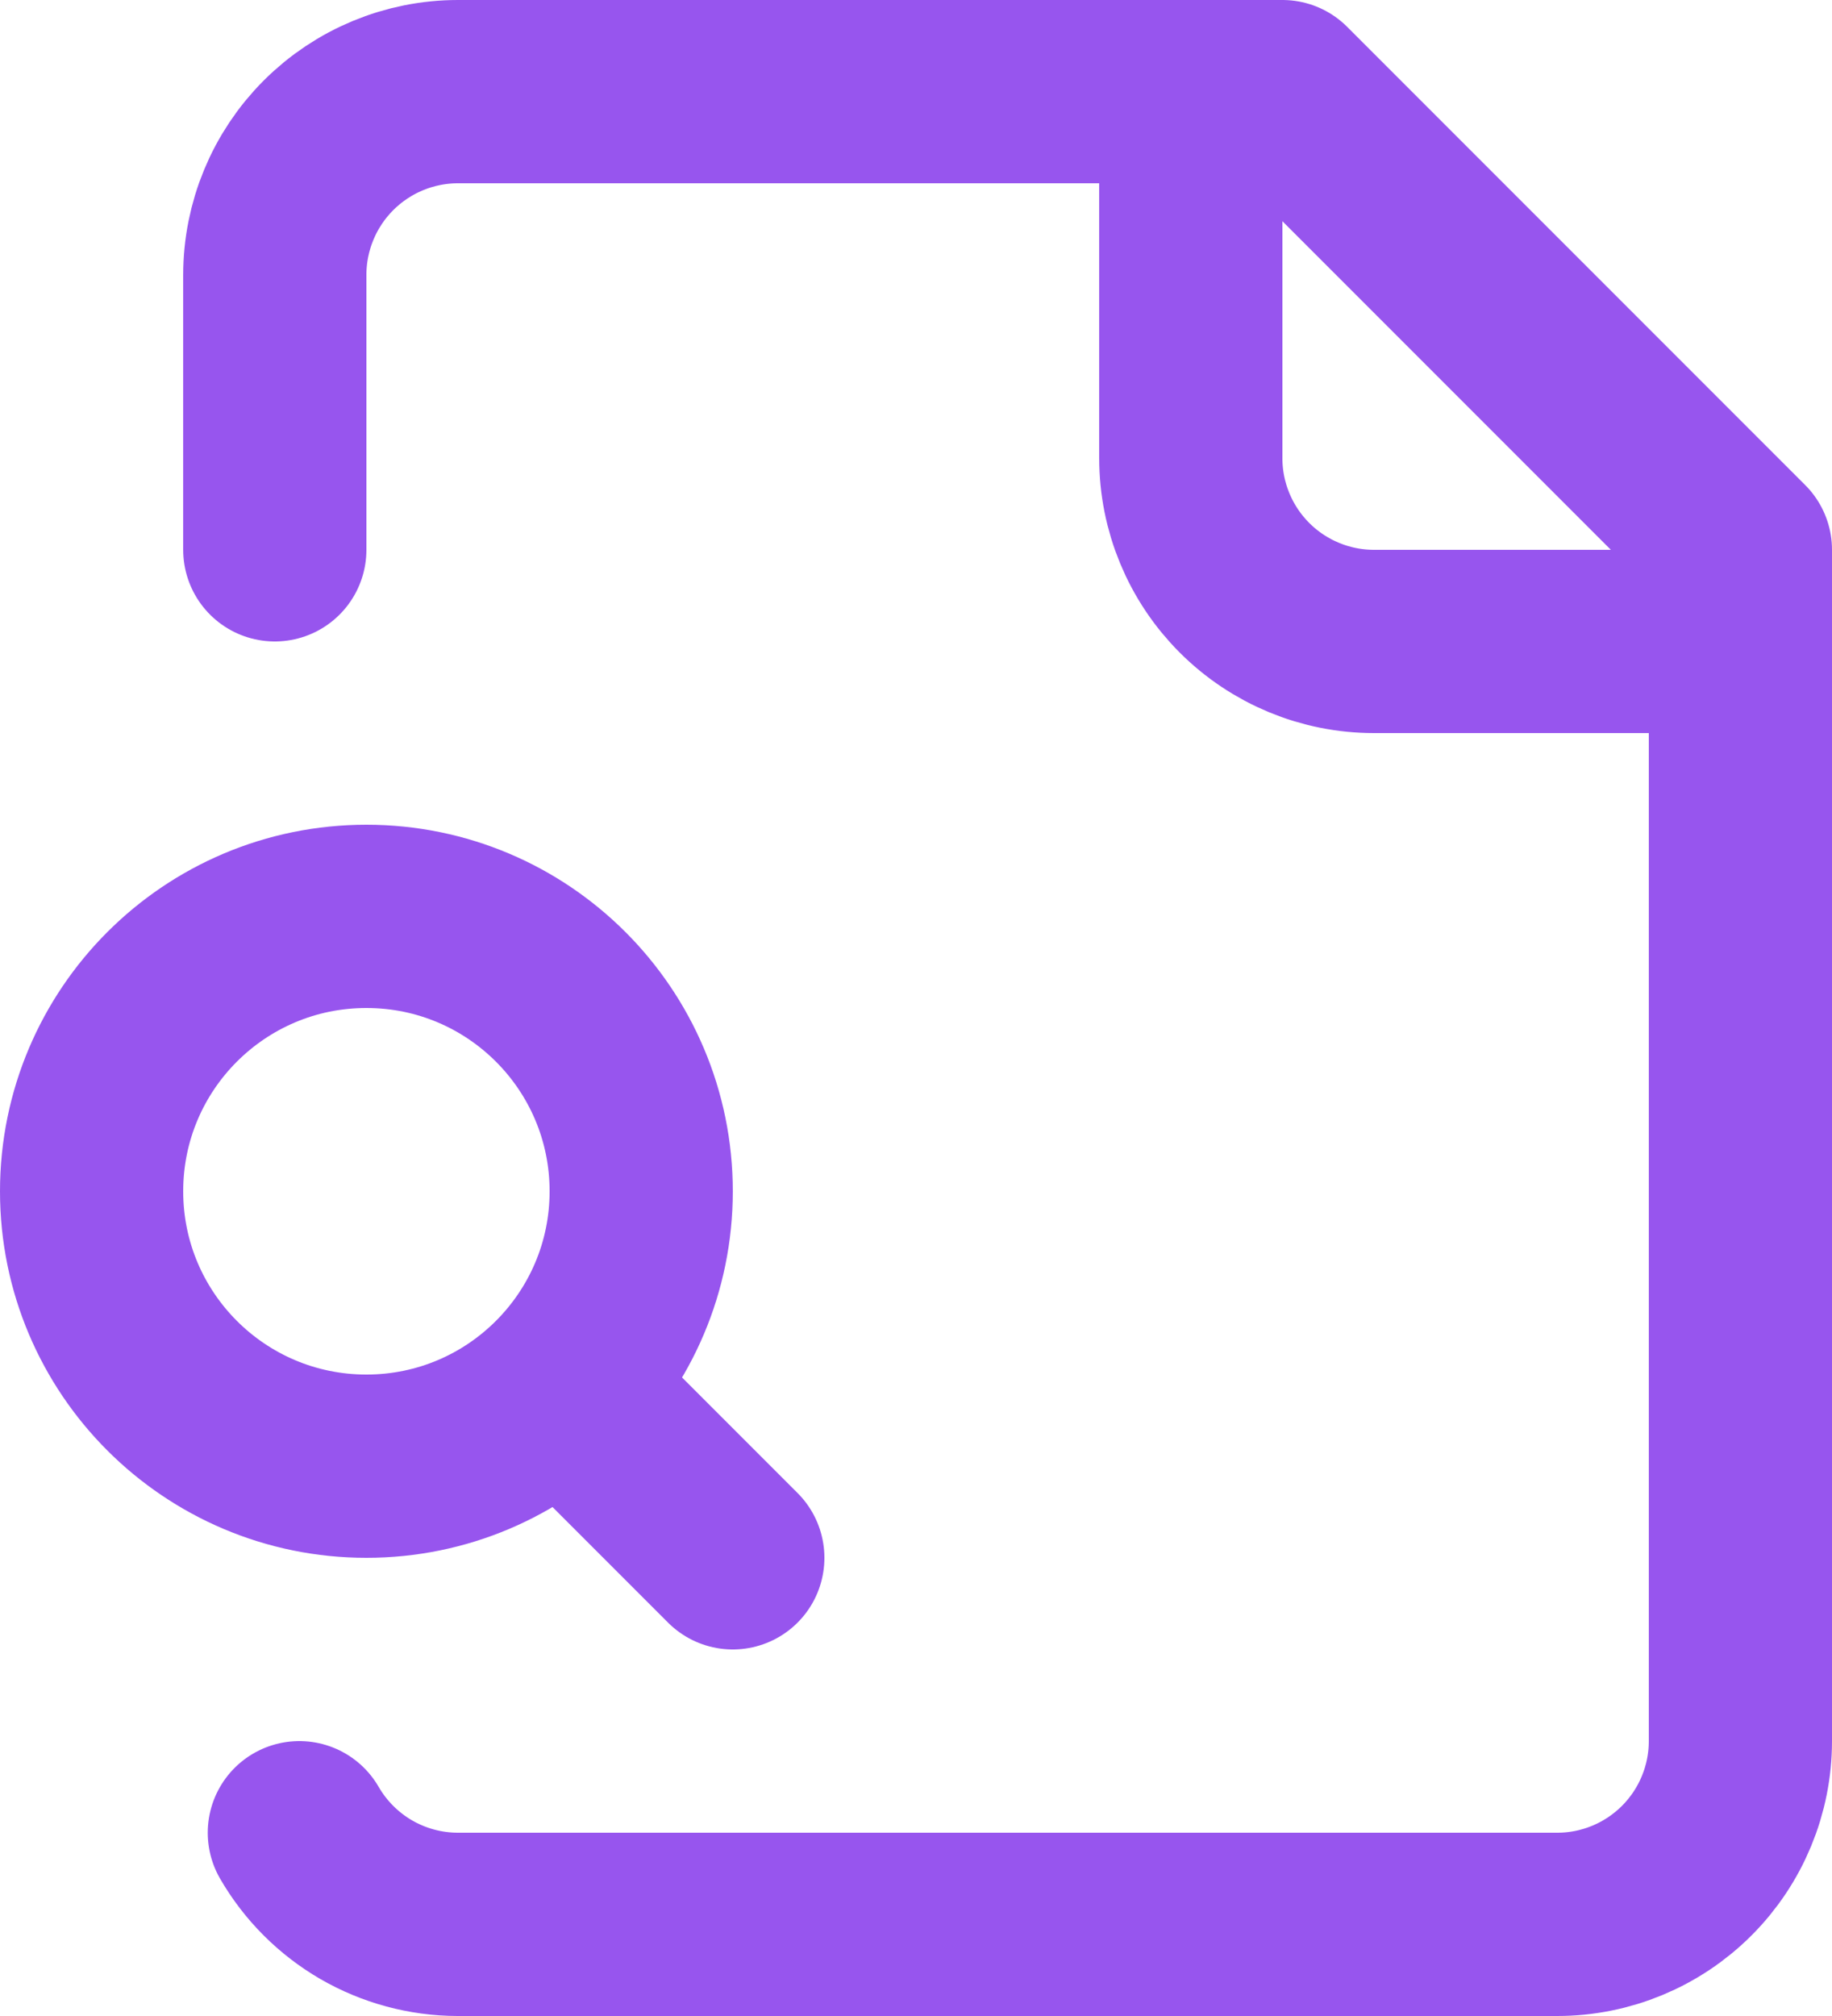
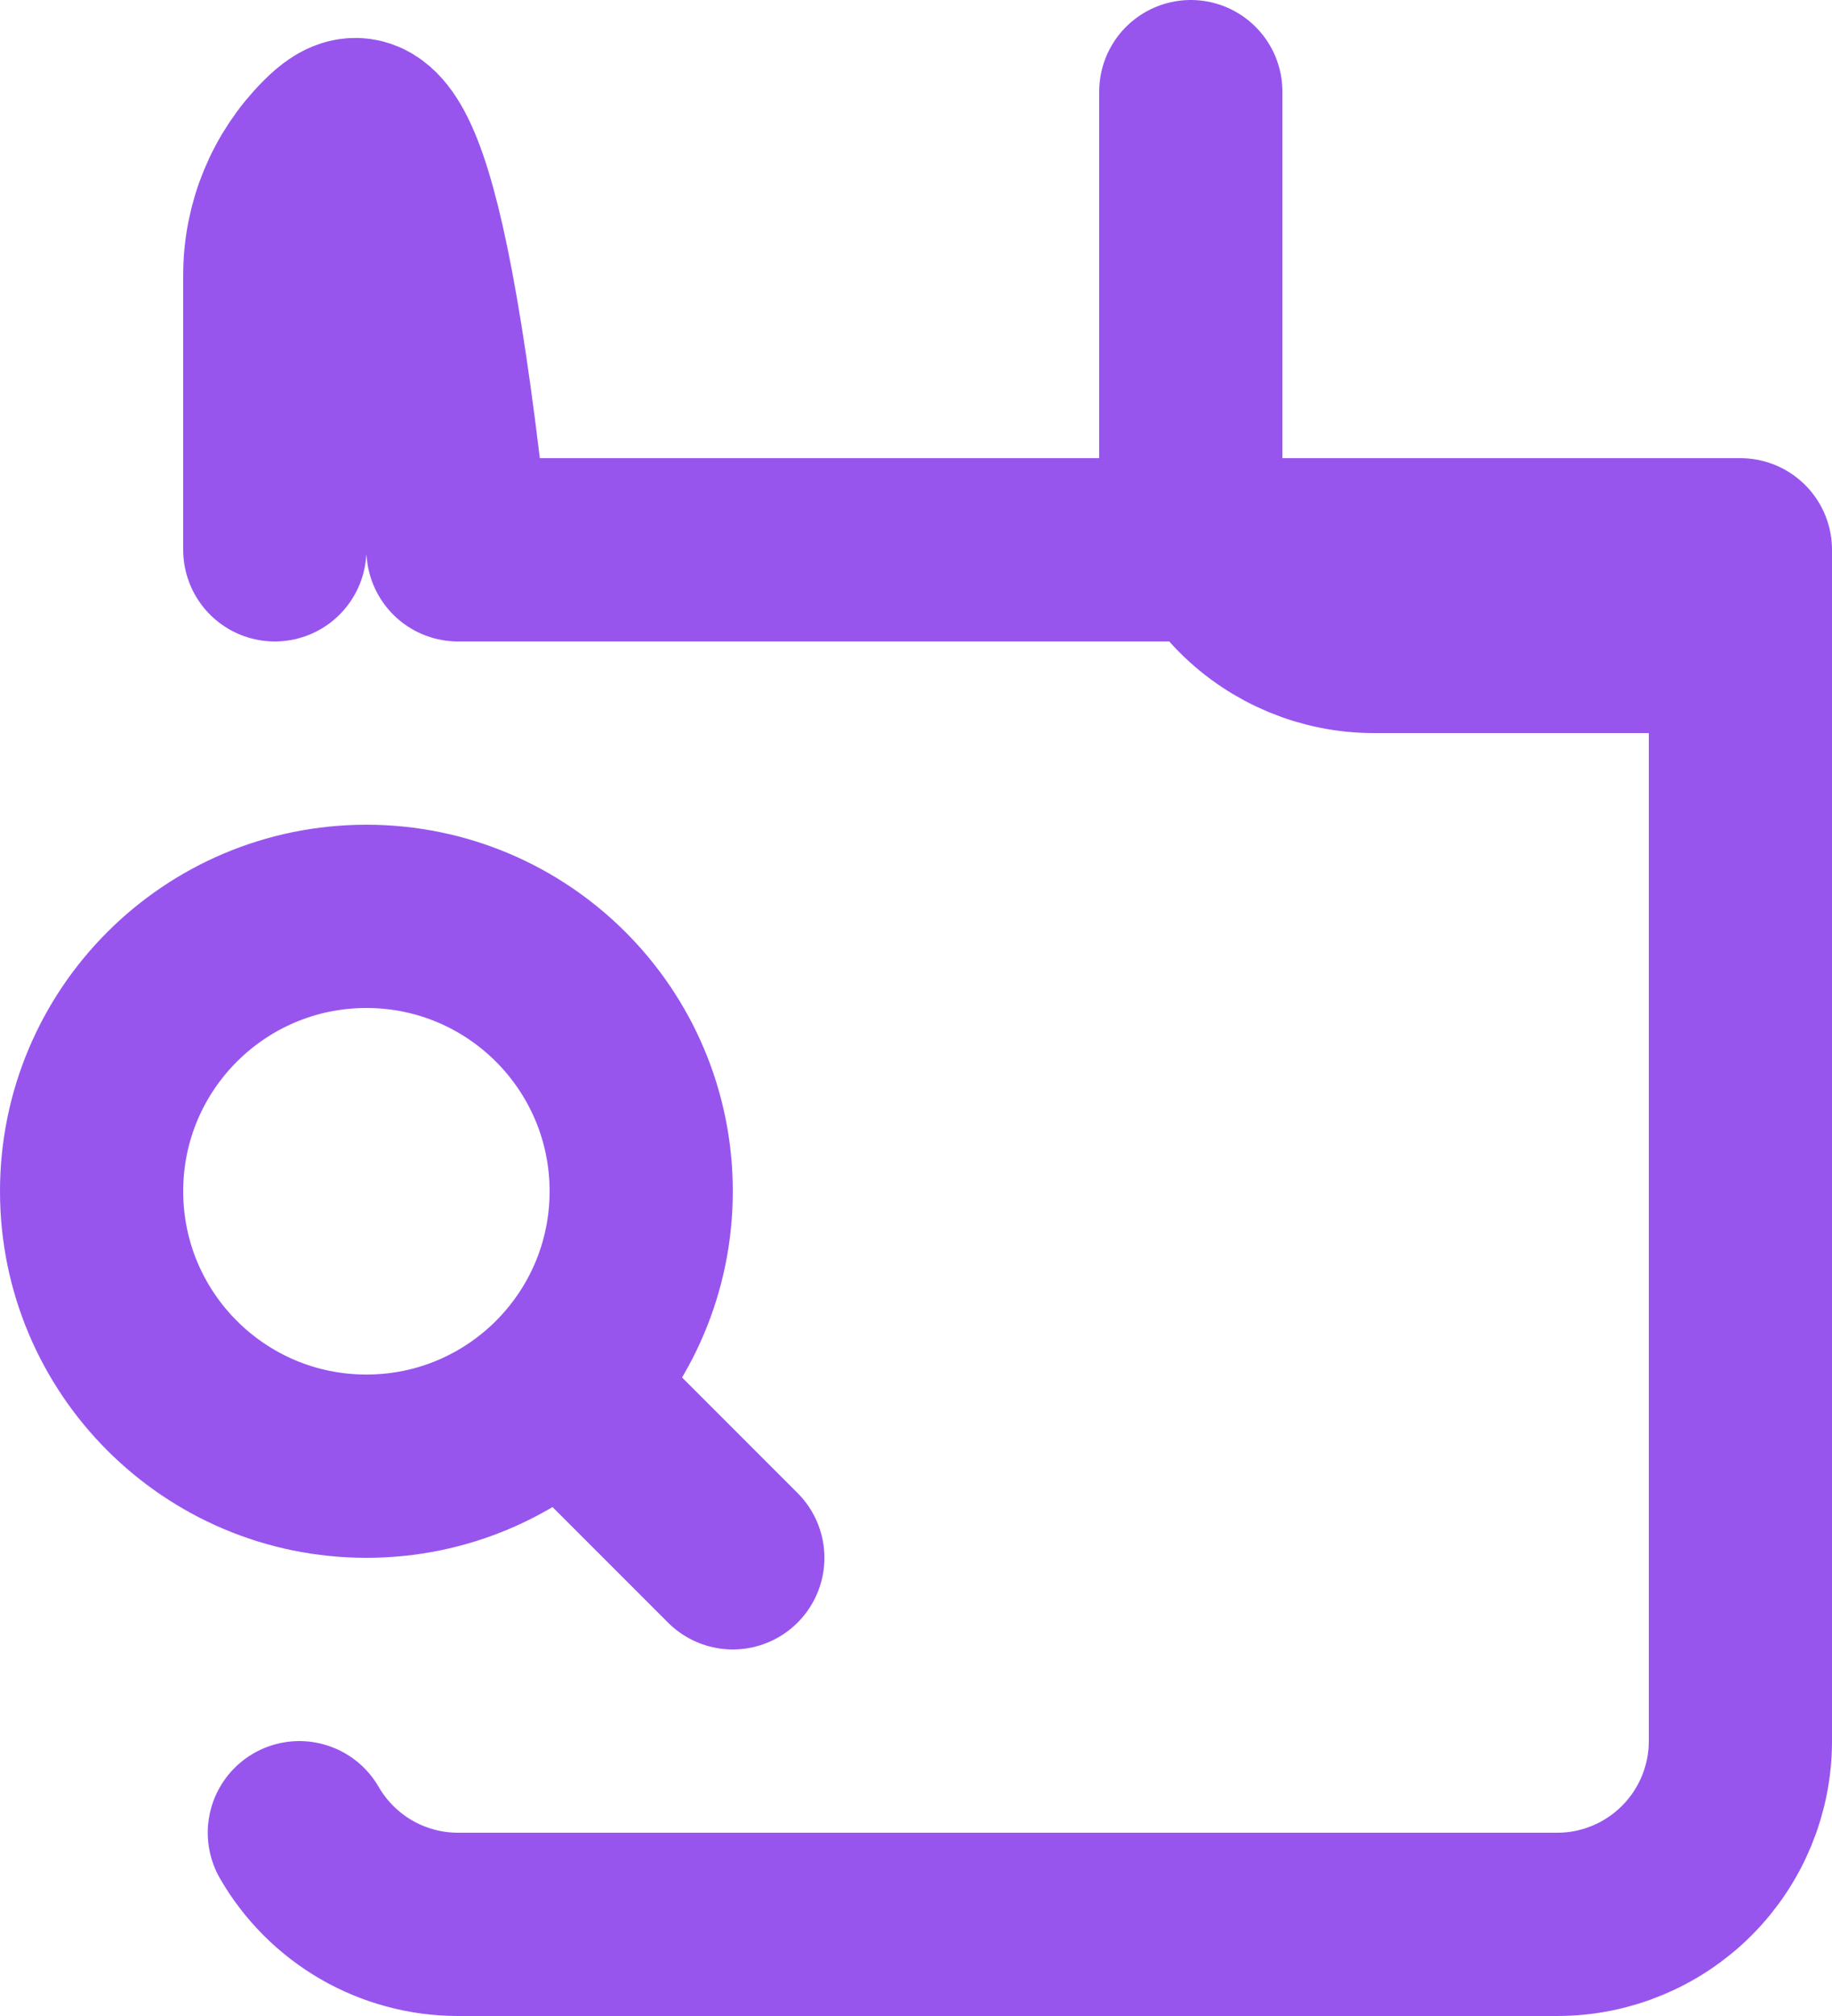
<svg xmlns="http://www.w3.org/2000/svg" width="20" height="22" viewBox="0 0 20 22" fill="none">
-   <path d="M13 1V5C13 5.53 13.211 6.039 13.586 6.414C13.961 6.789 14.47 7 15 7H19M3.268 20C3.443 20.303 3.695 20.555 3.998 20.731C4.301 20.906 4.645 20.999 4.995 21H17C17.53 21 18.039 20.789 18.414 20.414C18.789 20.039 19 19.53 19 19V6L14 1H5C4.47 1 3.961 1.211 3.586 1.586C3.211 1.961 3 2.47 3 3V6M8 17L6.5 15.5M7 13C7 14.657 5.657 16 4 16C2.343 16 1 14.657 1 13C1 11.343 2.343 10 4 10C5.657 10 7 11.343 7 13Z" stroke="#9755EE" stroke-width="2" stroke-linecap="round" stroke-linejoin="round" />
+   <path d="M13 1V5C13 5.53 13.211 6.039 13.586 6.414C13.961 6.789 14.47 7 15 7H19M3.268 20C3.443 20.303 3.695 20.555 3.998 20.731C4.301 20.906 4.645 20.999 4.995 21H17C17.53 21 18.039 20.789 18.414 20.414C18.789 20.039 19 19.53 19 19V6H5C4.47 1 3.961 1.211 3.586 1.586C3.211 1.961 3 2.47 3 3V6M8 17L6.5 15.5M7 13C7 14.657 5.657 16 4 16C2.343 16 1 14.657 1 13C1 11.343 2.343 10 4 10C5.657 10 7 11.343 7 13Z" stroke="#9755EE" stroke-width="2" stroke-linecap="round" stroke-linejoin="round" />
</svg>